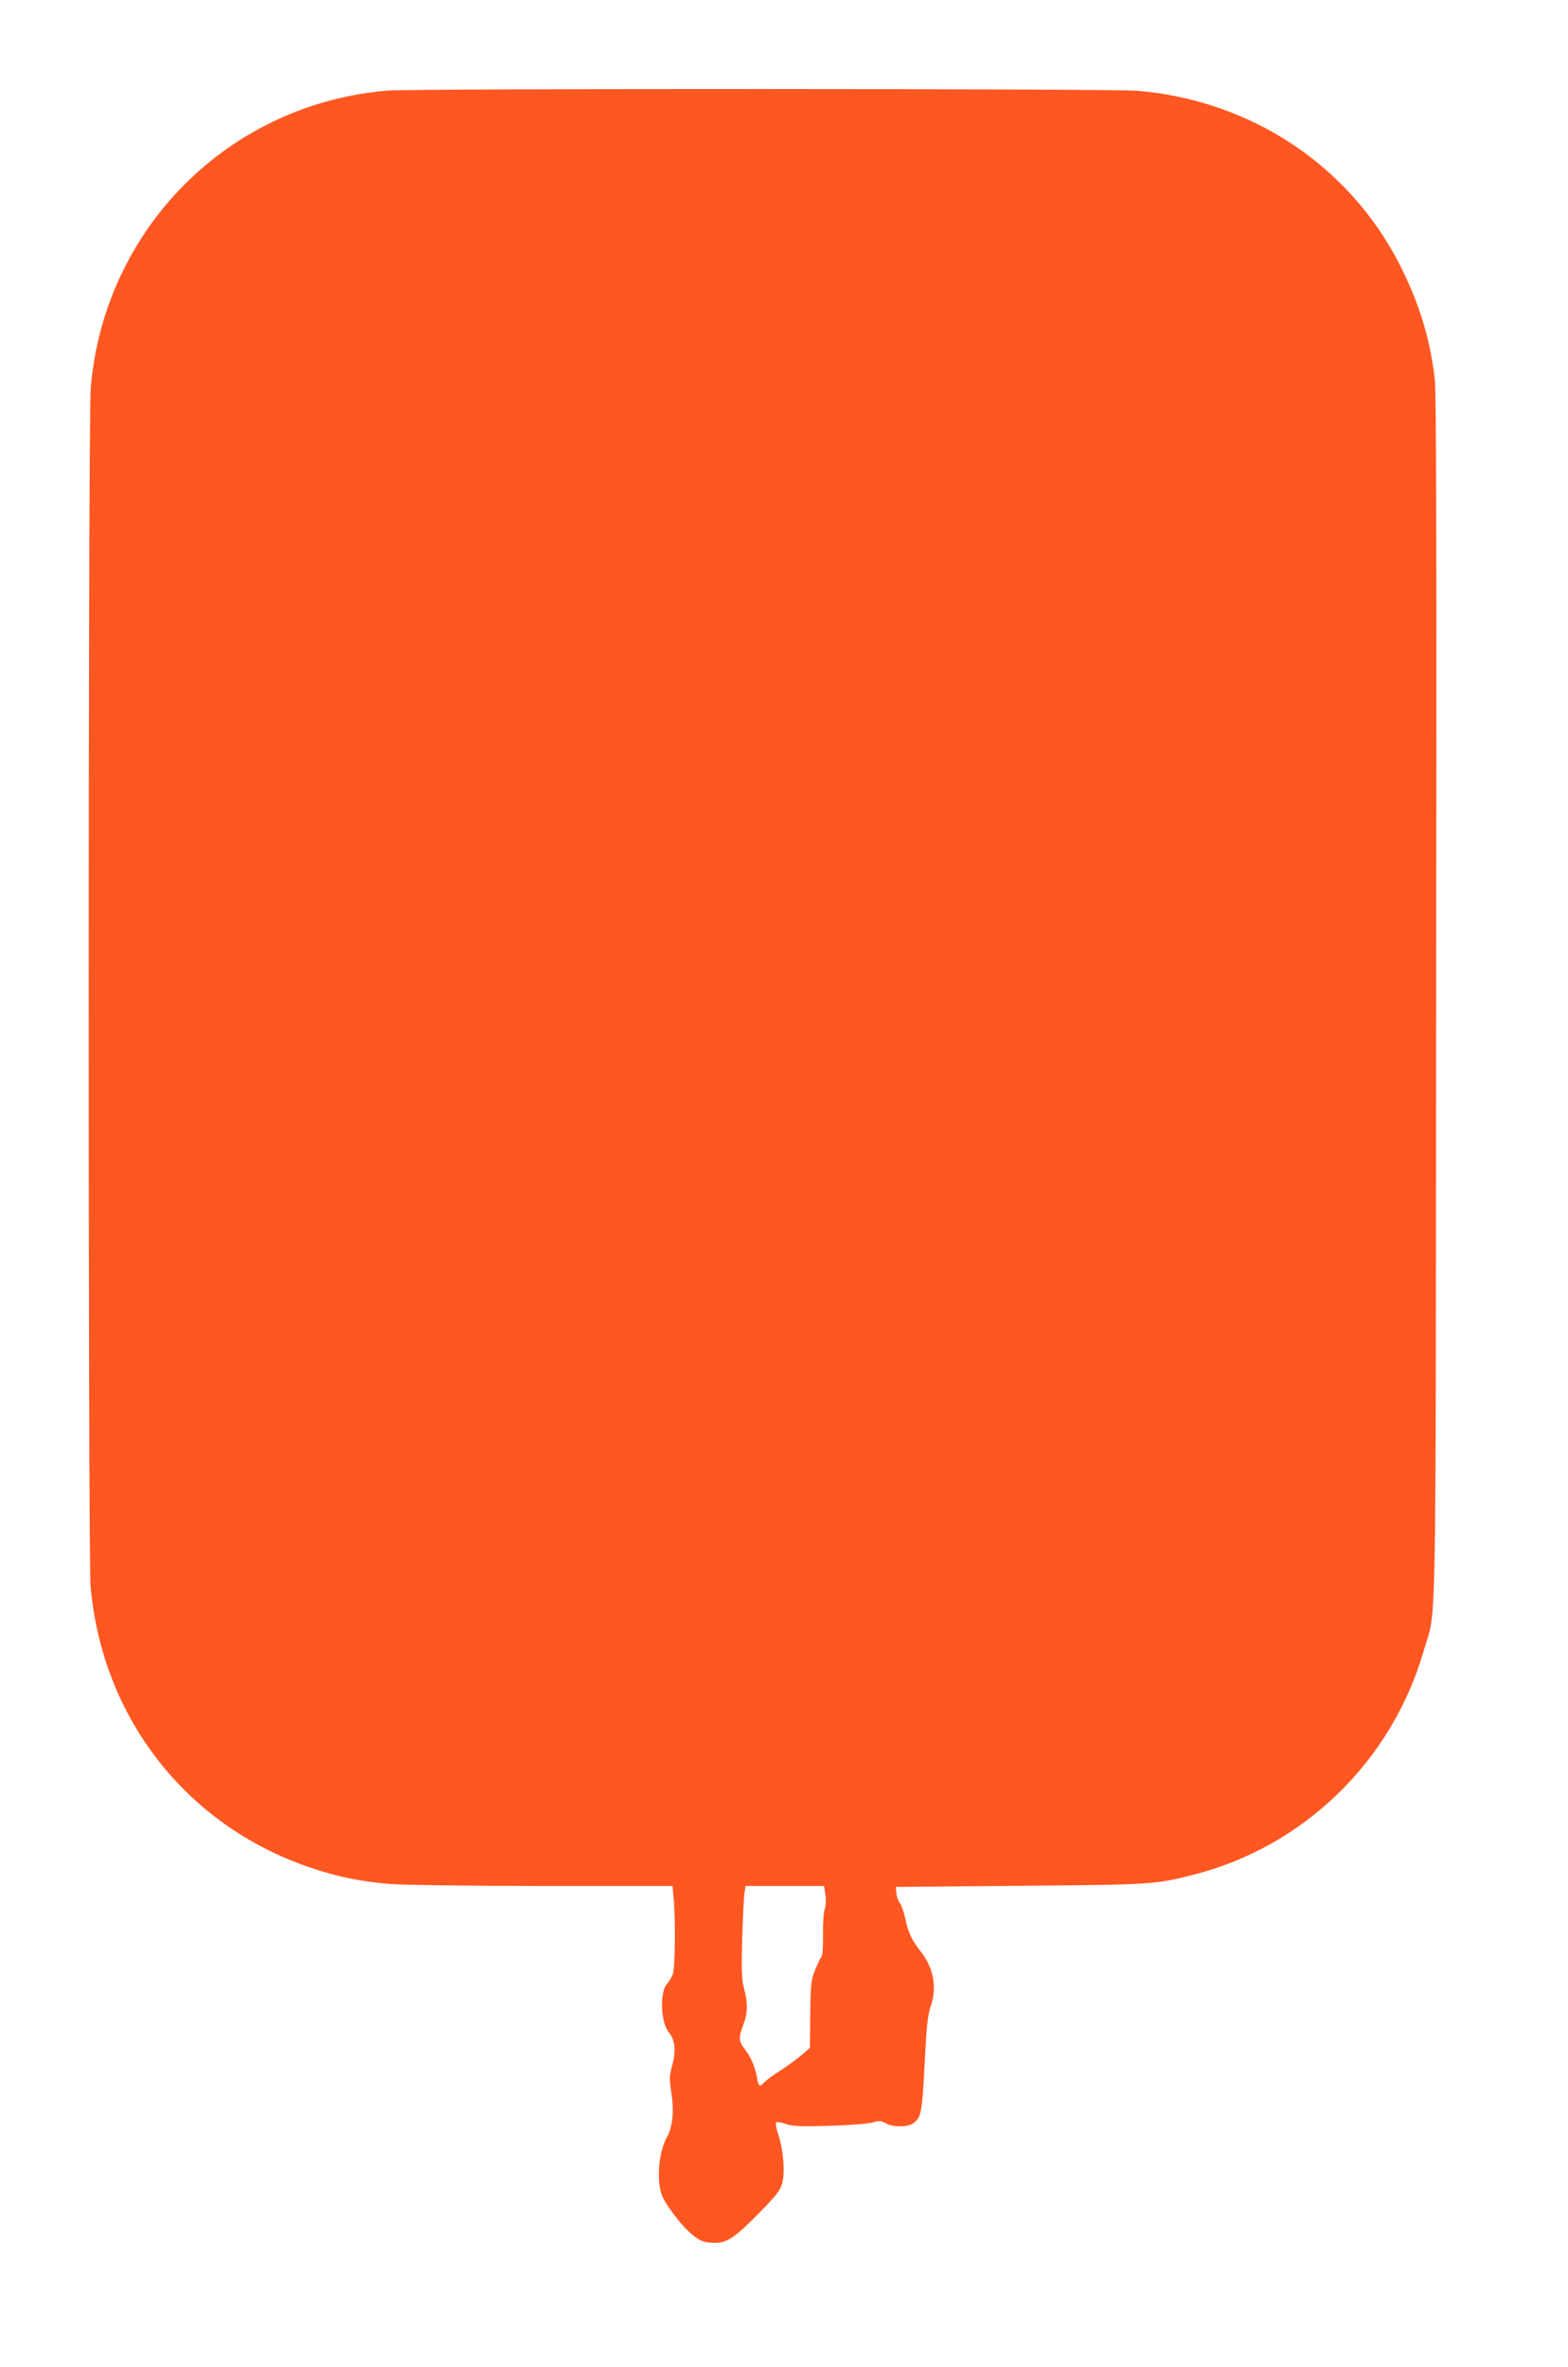
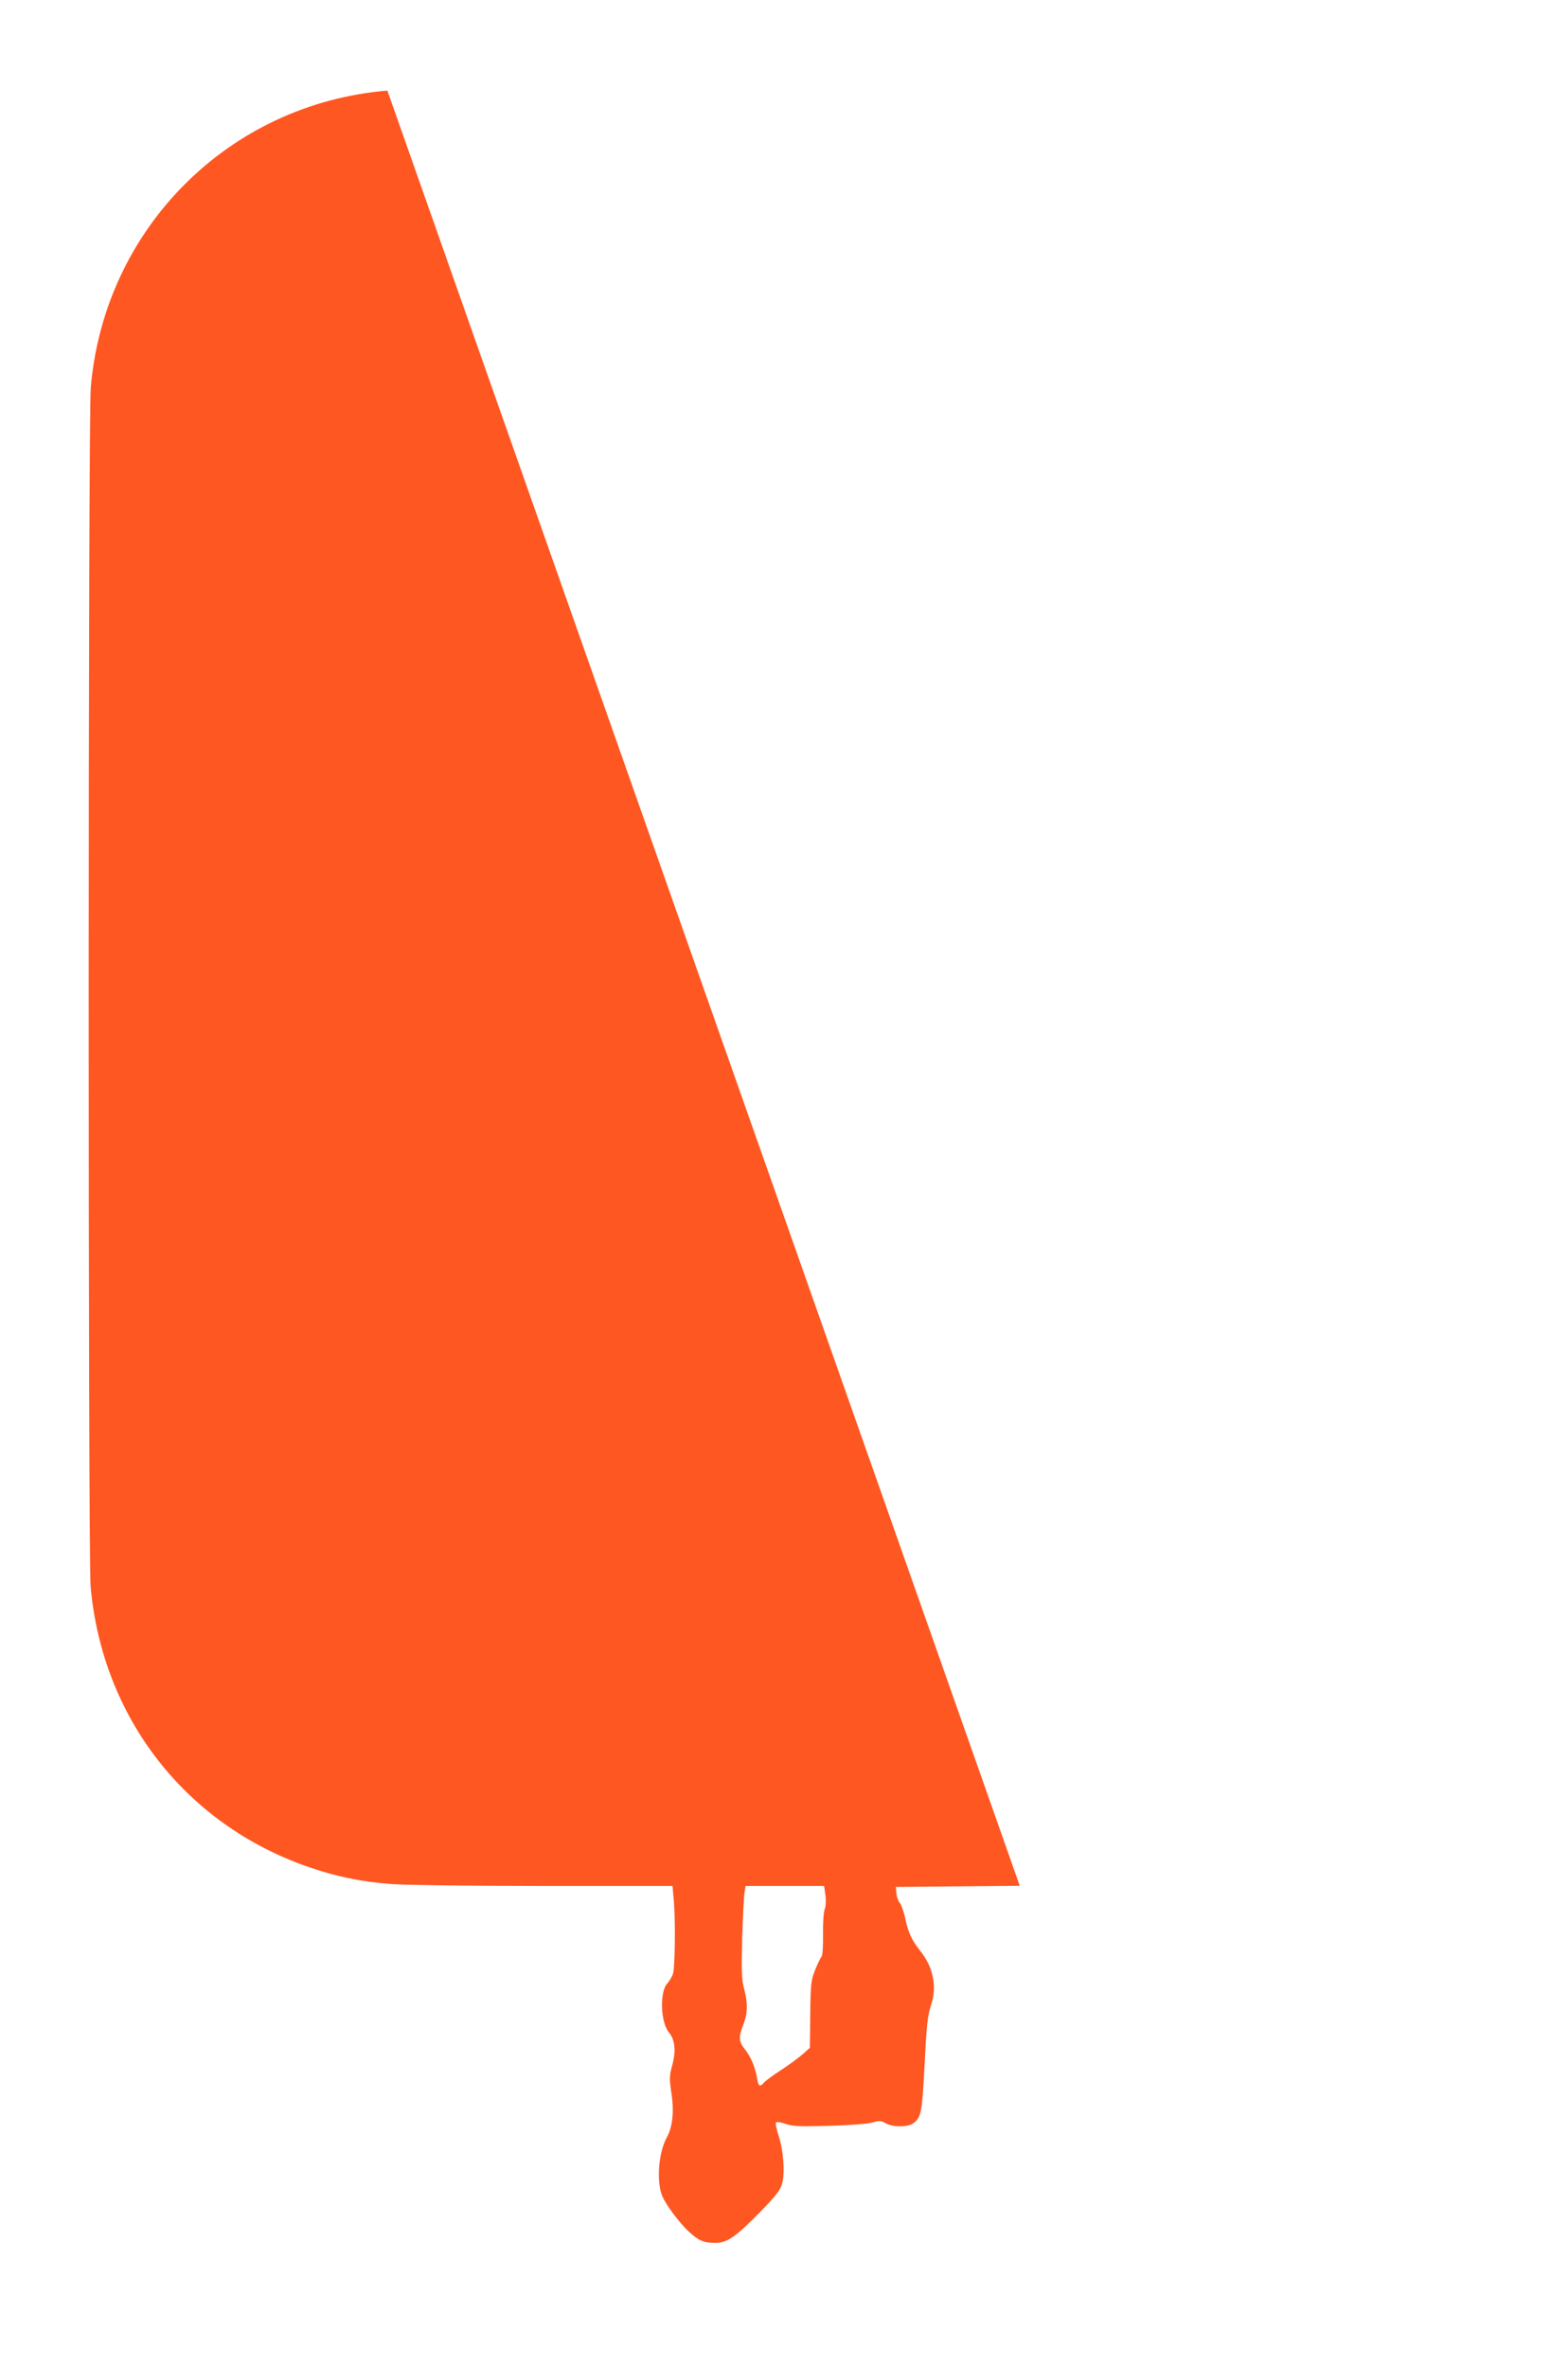
<svg xmlns="http://www.w3.org/2000/svg" version="1.0" width="848pt" height="1280pt" viewBox="0 0 848 1280" preserveAspectRatio="xMidYMid meet">
  <g transform="translate(0,1280) scale(0.1,-0.1)" fill="#ff5722" stroke="none">
-     <path d="M2095 12310 c-857 -71 -1530 -745 -1604 -1605 -15 -164 -15 -6325 -1 -6485 63 -709 514 -1289 1181 -1518 150 -52 283 -79 450 -92 74 -5 445 -10 825 -10 l691 0 6 -67 c11 -109 8 -379 -4 -410 -6 -15 -19 -38 -30 -50 -42 -44 -37 -210 8 -264 34 -40 40 -102 18 -181 -15 -54 -15 -71 -5 -141 17 -104 8 -190 -24 -247 -45 -81 -57 -240 -24 -318 20 -47 94 -146 142 -190 55 -51 81 -62 145 -62 64 0 110 32 243 168 85 87 109 118 118 153 16 59 7 179 -19 258 -12 36 -18 68 -14 72 5 5 28 1 53 -8 37 -13 78 -14 236 -10 109 3 209 11 233 18 37 11 46 10 71 -4 36 -22 118 -22 148 -1 43 30 49 59 61 294 13 251 17 286 37 348 32 97 11 202 -56 287 -50 63 -68 102 -85 183 -8 35 -21 72 -29 81 -8 9 -17 32 -18 51 l-3 35 670 6 c713 6 732 7 940 60 596 152 1071 613 1244 1209 71 244 65 -82 68 3525 3 2344 1 3278 -7 3350 -25 222 -85 417 -191 625 -273 535 -802 886 -1415 939 -138 12 -3913 13 -4059 1z m2369 -9759 c4 -28 2 -61 -4 -77 -6 -16 -10 -77 -9 -136 1 -64 -2 -112 -8 -120 -6 -7 -22 -40 -35 -73 -22 -55 -24 -76 -26 -240 l-2 -180 -37 -33 c-21 -19 -74 -58 -118 -87 -45 -29 -87 -60 -94 -69 -21 -25 -30 -19 -36 22 -10 60 -34 118 -66 158 -34 43 -36 66 -9 134 24 61 25 116 4 195 -13 50 -15 95 -10 275 4 118 9 230 13 248 l5 32 213 0 212 0 7 -49z" />
+     <path d="M2095 12310 c-857 -71 -1530 -745 -1604 -1605 -15 -164 -15 -6325 -1 -6485 63 -709 514 -1289 1181 -1518 150 -52 283 -79 450 -92 74 -5 445 -10 825 -10 l691 0 6 -67 c11 -109 8 -379 -4 -410 -6 -15 -19 -38 -30 -50 -42 -44 -37 -210 8 -264 34 -40 40 -102 18 -181 -15 -54 -15 -71 -5 -141 17 -104 8 -190 -24 -247 -45 -81 -57 -240 -24 -318 20 -47 94 -146 142 -190 55 -51 81 -62 145 -62 64 0 110 32 243 168 85 87 109 118 118 153 16 59 7 179 -19 258 -12 36 -18 68 -14 72 5 5 28 1 53 -8 37 -13 78 -14 236 -10 109 3 209 11 233 18 37 11 46 10 71 -4 36 -22 118 -22 148 -1 43 30 49 59 61 294 13 251 17 286 37 348 32 97 11 202 -56 287 -50 63 -68 102 -85 183 -8 35 -21 72 -29 81 -8 9 -17 32 -18 51 l-3 35 670 6 z m2369 -9759 c4 -28 2 -61 -4 -77 -6 -16 -10 -77 -9 -136 1 -64 -2 -112 -8 -120 -6 -7 -22 -40 -35 -73 -22 -55 -24 -76 -26 -240 l-2 -180 -37 -33 c-21 -19 -74 -58 -118 -87 -45 -29 -87 -60 -94 -69 -21 -25 -30 -19 -36 22 -10 60 -34 118 -66 158 -34 43 -36 66 -9 134 24 61 25 116 4 195 -13 50 -15 95 -10 275 4 118 9 230 13 248 l5 32 213 0 212 0 7 -49z" />
  </g>
</svg>